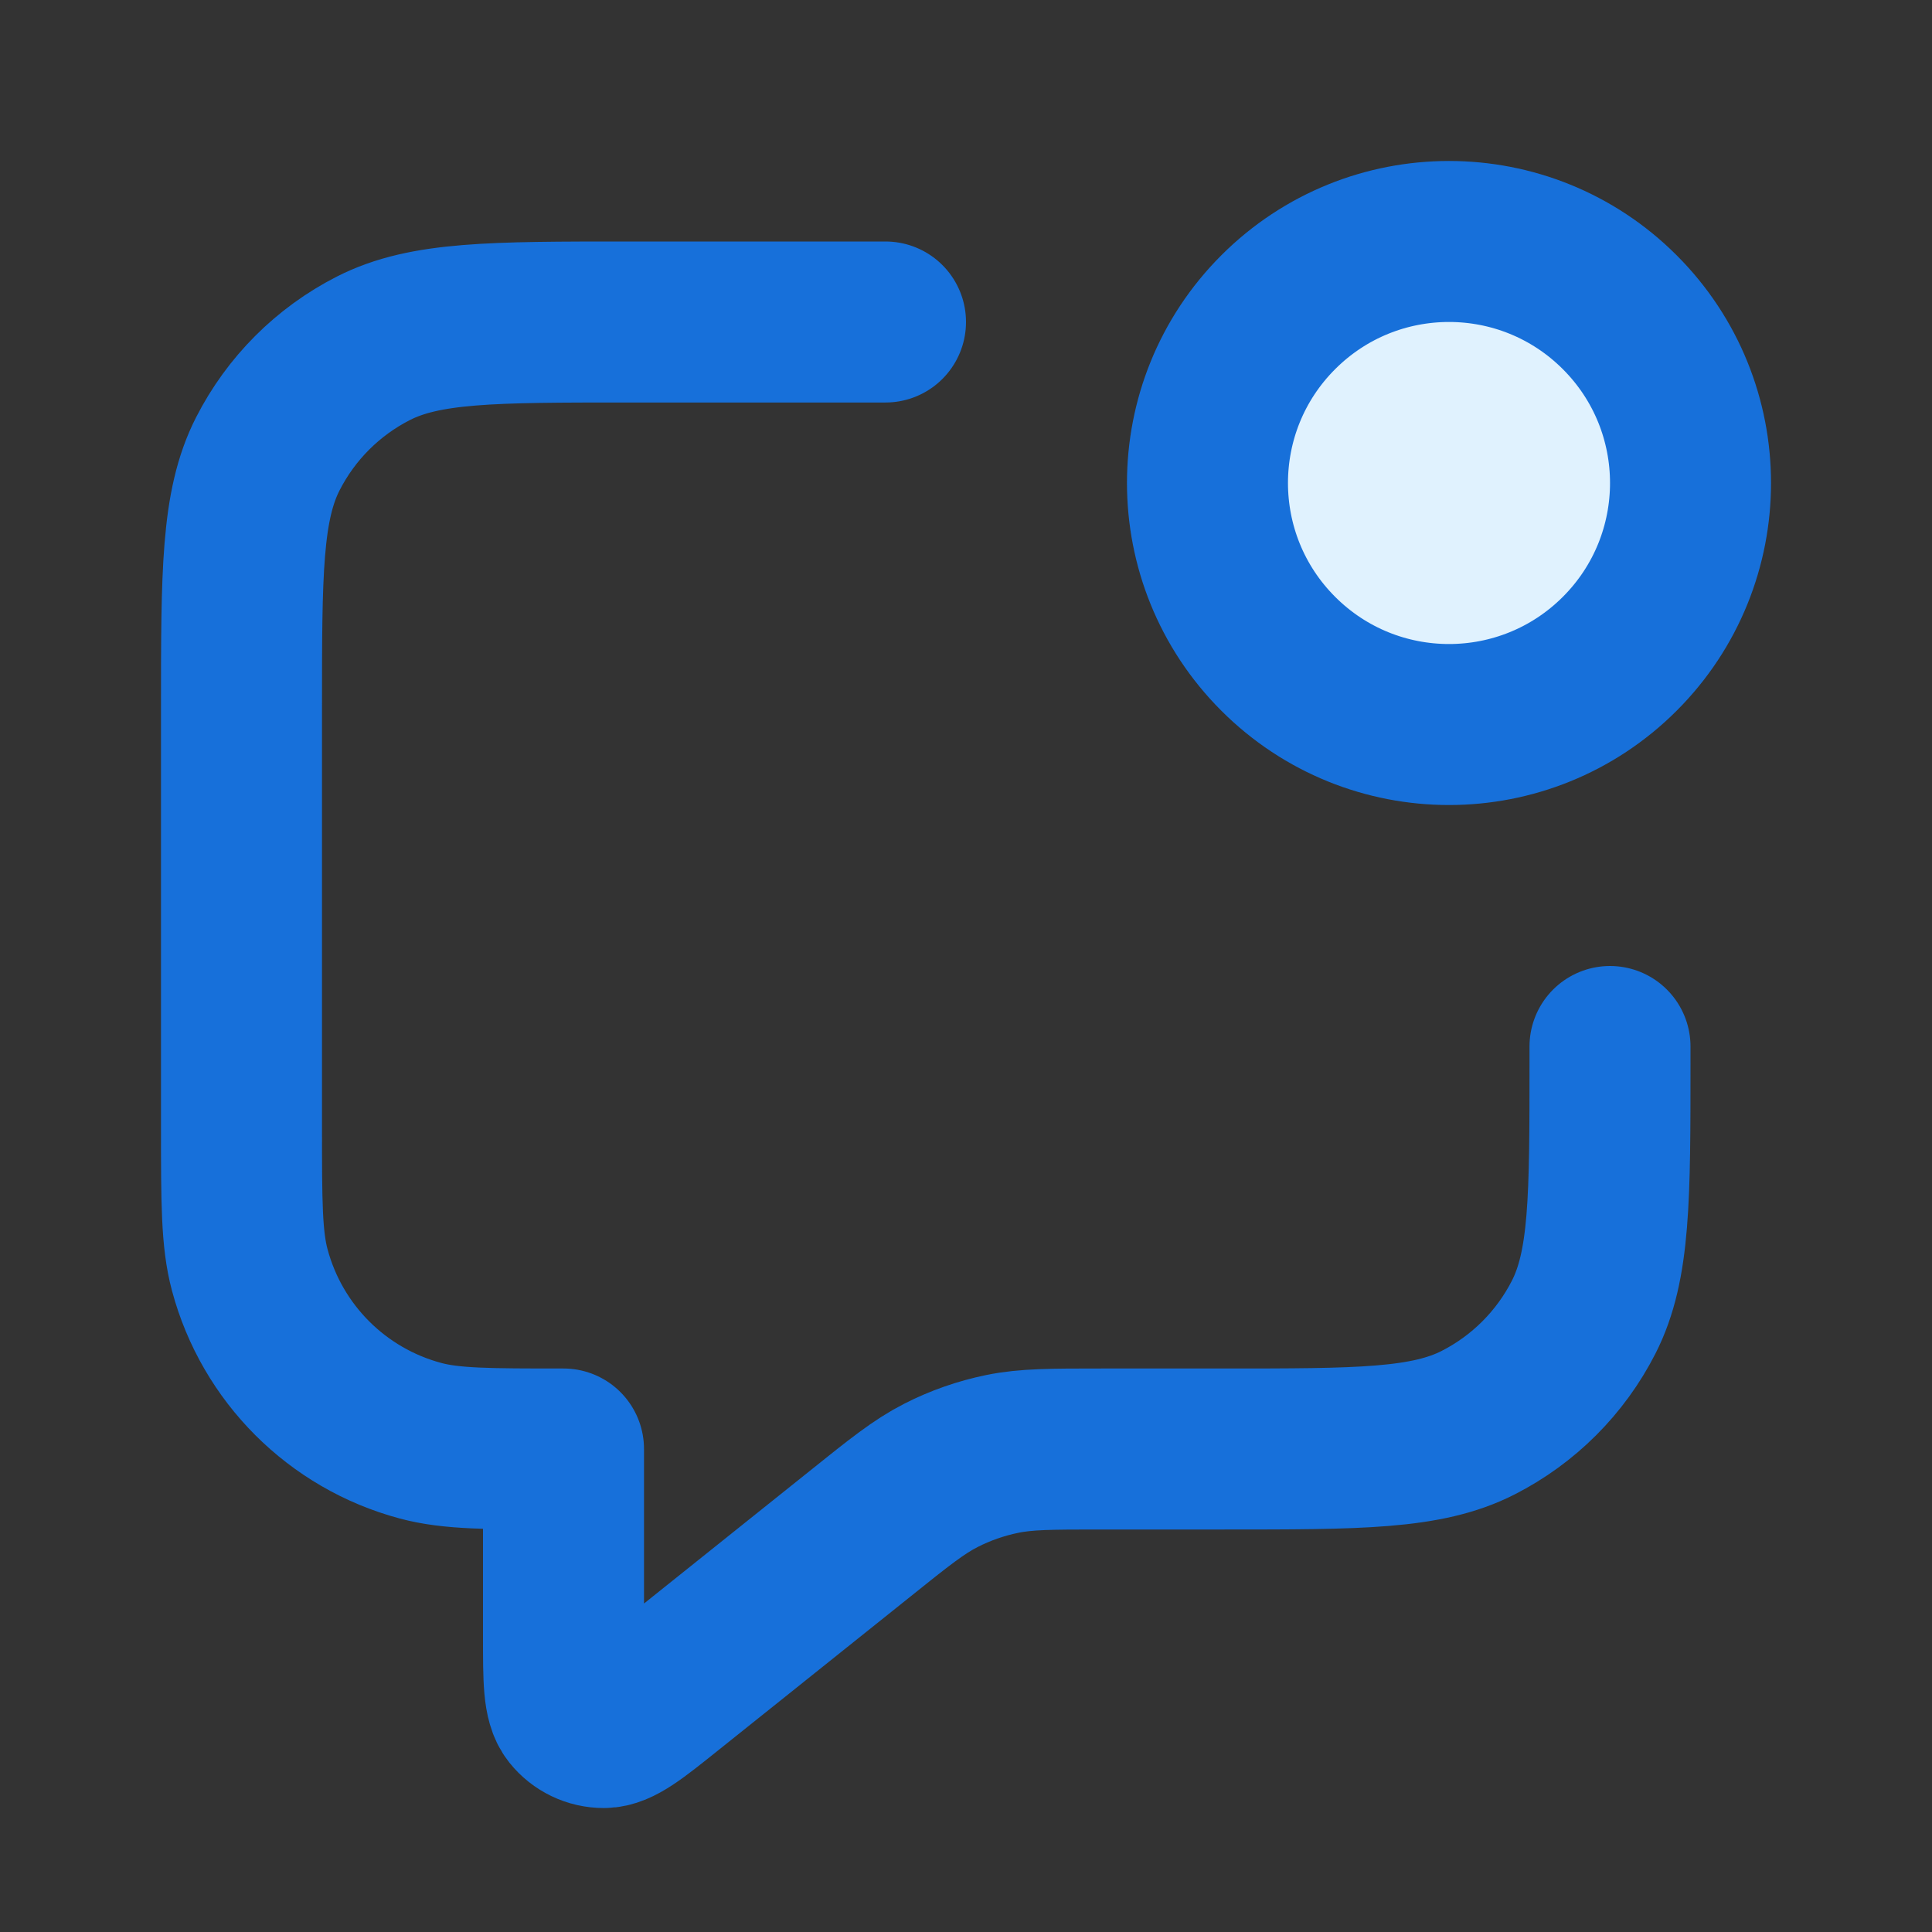
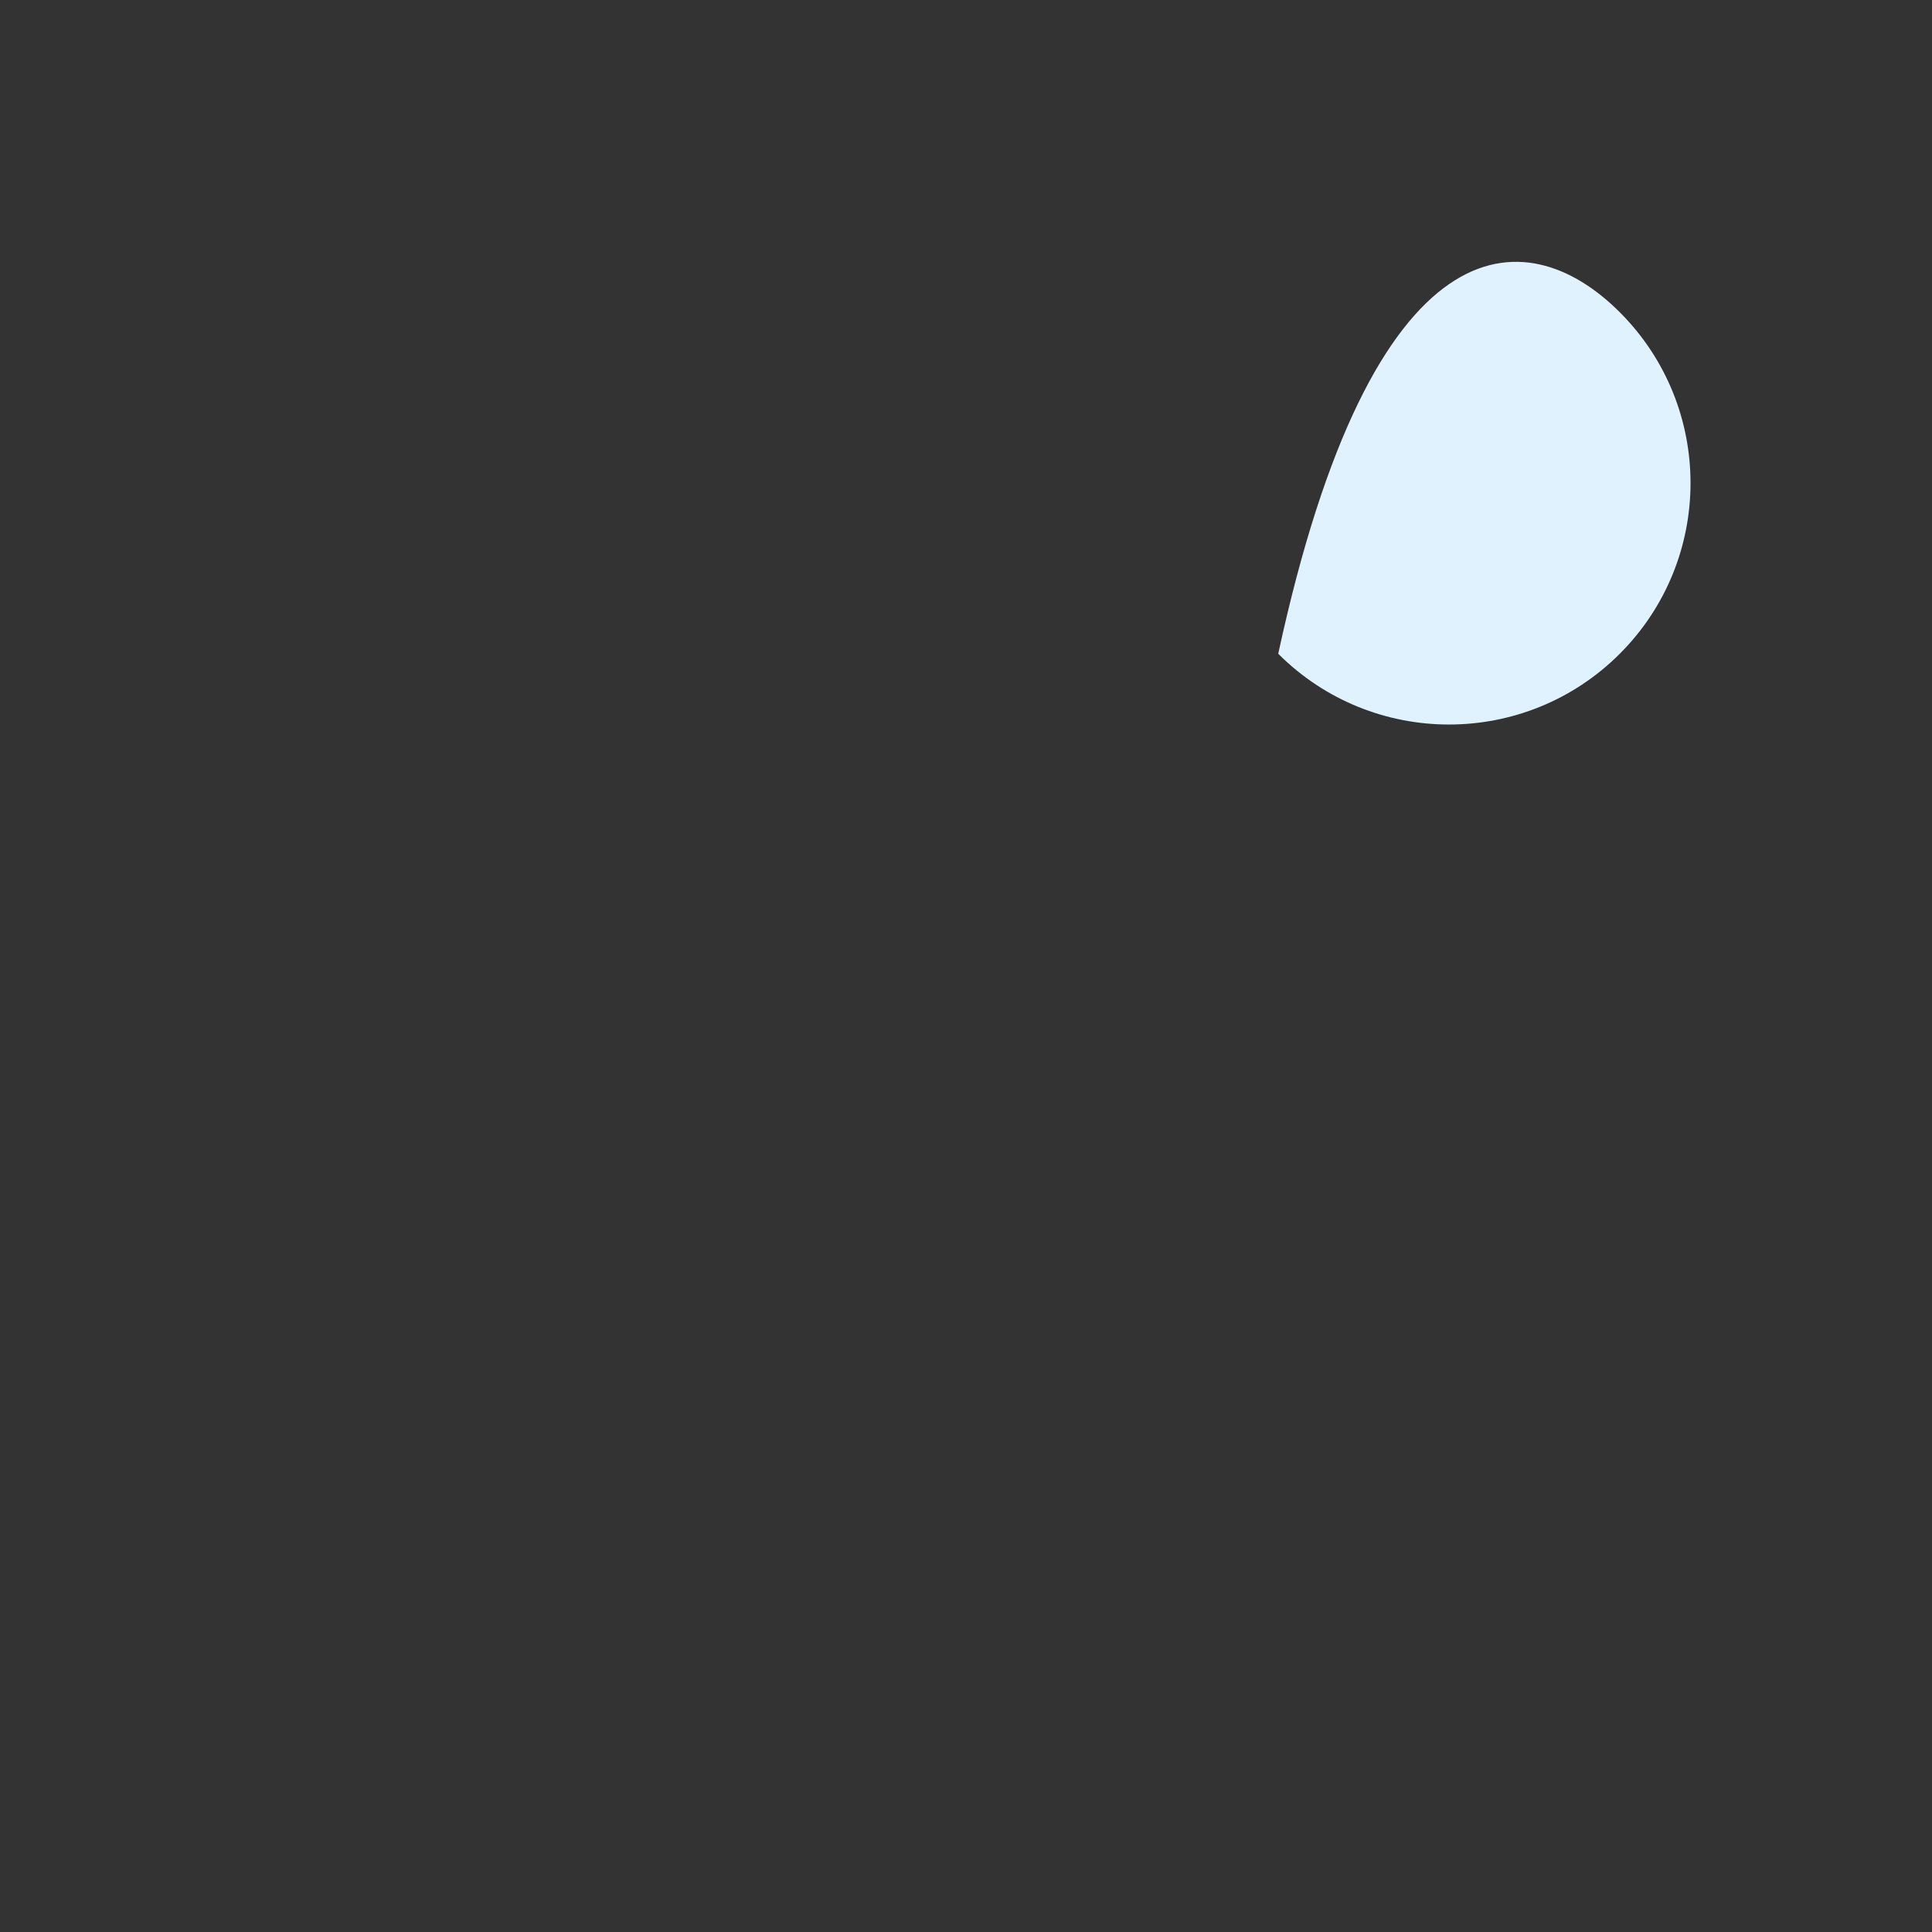
<svg xmlns="http://www.w3.org/2000/svg" width="18" height="18" viewBox="0 0 18 18" fill="none">
  <rect x="0" y="0" width="18" height="18" fill="#333333" stroke="none" />
  <g id="icon">
    <g id="Icon">
-       <path d="M15.091 2.909C15.97 3.788 15.97 5.212 15.091 6.091C14.212 6.97 12.788 6.97 11.909 6.091C11.03 5.212 11.03 3.788 11.909 2.909C12.788 2.03 14.212 2.03 15.091 2.909Z" fill="#E0F2FE" />
-       <path d="M8.25 3H5.85C4.59 3 3.96 3 3.479 3.245C3.055 3.461 2.711 3.805 2.495 4.229C2.25 4.71 2.25 5.34 2.25 6.6V10.5C2.25 11.197 2.25 11.546 2.327 11.832C2.535 12.609 3.141 13.215 3.918 13.423C4.204 13.5 4.553 13.5 5.25 13.5V15.252C5.25 15.651 5.25 15.851 5.332 15.954C5.403 16.043 5.511 16.095 5.625 16.095C5.757 16.095 5.913 15.97 6.225 15.72L8.014 14.289C8.379 13.996 8.562 13.85 8.766 13.746C8.946 13.654 9.138 13.587 9.337 13.546C9.561 13.5 9.795 13.5 10.263 13.5H11.4C12.66 13.5 13.29 13.5 13.771 13.255C14.195 13.039 14.539 12.695 14.755 12.271C15 11.79 15 11.16 15 9.9V9.75M15.091 2.909C15.97 3.788 15.97 5.212 15.091 6.091C14.212 6.97 12.788 6.97 11.909 6.091C11.03 5.212 11.03 3.788 11.909 2.909C12.788 2.03 14.212 2.03 15.091 2.909Z" stroke="#1770DA" stroke-width="1.5" stroke-linecap="round" stroke-linejoin="round" />
+       <path d="M15.091 2.909C15.97 3.788 15.97 5.212 15.091 6.091C14.212 6.97 12.788 6.97 11.909 6.091C12.788 2.03 14.212 2.03 15.091 2.909Z" fill="#E0F2FE" />
    </g>
  </g>
</svg>